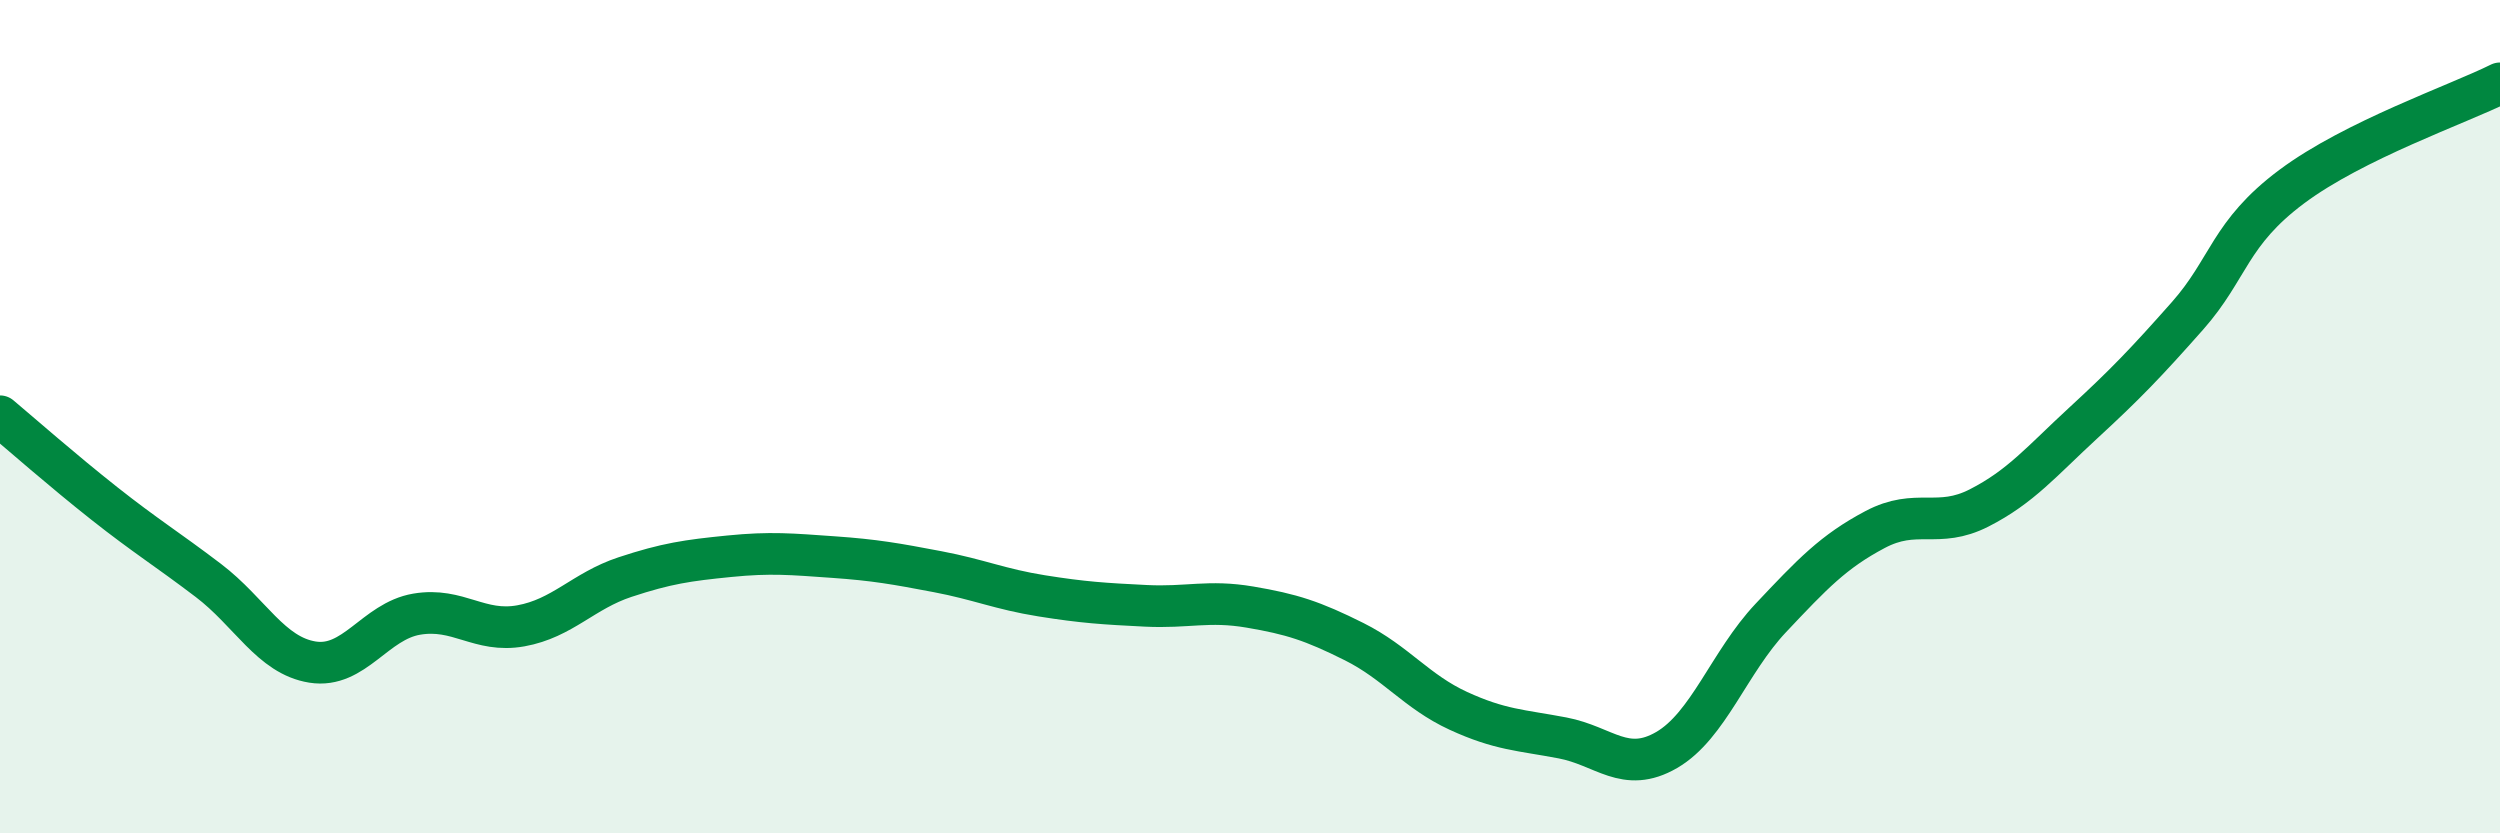
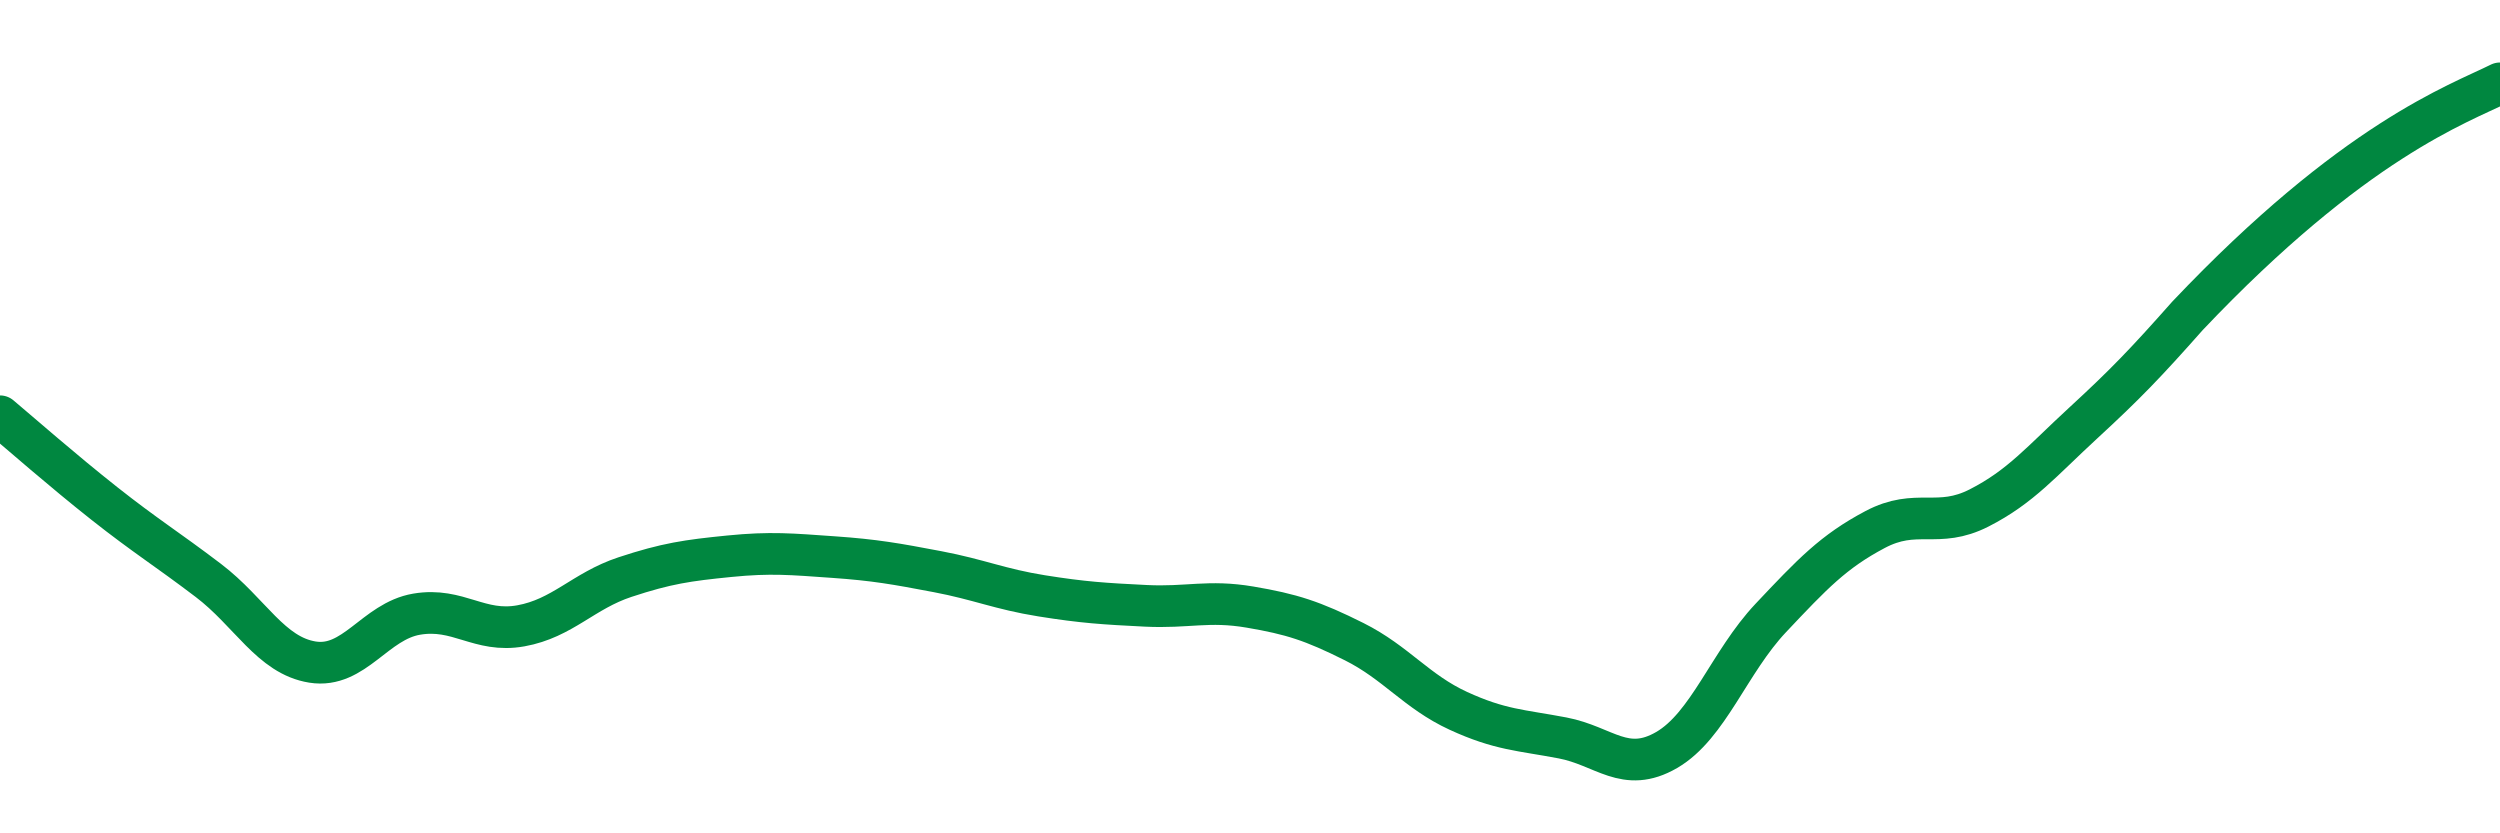
<svg xmlns="http://www.w3.org/2000/svg" width="60" height="20" viewBox="0 0 60 20">
-   <path d="M 0,9.99 C 0.5,10.41 1.5,11.29 2.5,12.08 C 3.5,12.87 4,13.17 5,13.93 C 6,14.69 6.5,15.73 7.5,15.89 C 8.5,16.05 9,14.91 10,14.74 C 11,14.57 11.5,15.2 12.5,15.02 C 13.5,14.84 14,14.18 15,13.85 C 16,13.52 16.5,13.45 17.5,13.35 C 18.5,13.25 19,13.3 20,13.37 C 21,13.44 21.5,13.53 22.5,13.72 C 23.5,13.91 24,14.14 25,14.3 C 26,14.46 26.5,14.49 27.5,14.54 C 28.5,14.59 29,14.4 30,14.57 C 31,14.74 31.5,14.9 32.5,15.4 C 33.5,15.9 34,16.6 35,17.06 C 36,17.52 36.5,17.52 37.5,17.71 C 38.5,17.9 39,18.58 40,18 C 41,17.42 41.5,15.89 42.5,14.83 C 43.5,13.77 44,13.24 45,12.71 C 46,12.18 46.5,12.7 47.5,12.19 C 48.5,11.68 49,11.07 50,10.15 C 51,9.23 51.5,8.71 52.5,7.58 C 53.5,6.45 53.5,5.6 55,4.48 C 56.5,3.36 59,2.5 60,2L60 20L0 20Z" fill="#008740" opacity="0.1" stroke-linecap="round" stroke-linejoin="round" />
-   <path d="M 0,9.99 C 0.5,10.41 1.5,11.29 2.5,12.08 C 3.5,12.87 4,13.17 5,13.93 C 6,14.69 6.5,15.73 7.5,15.89 C 8.5,16.05 9,14.91 10,14.74 C 11,14.57 11.5,15.2 12.5,15.02 C 13.5,14.84 14,14.18 15,13.85 C 16,13.52 16.5,13.45 17.5,13.35 C 18.5,13.25 19,13.3 20,13.37 C 21,13.44 21.5,13.53 22.5,13.72 C 23.5,13.91 24,14.14 25,14.3 C 26,14.46 26.5,14.49 27.5,14.54 C 28.5,14.59 29,14.4 30,14.57 C 31,14.74 31.5,14.9 32.5,15.4 C 33.5,15.9 34,16.6 35,17.06 C 36,17.52 36.5,17.52 37.5,17.71 C 38.5,17.9 39,18.58 40,18 C 41,17.42 41.5,15.89 42.5,14.83 C 43.5,13.77 44,13.24 45,12.71 C 46,12.18 46.5,12.7 47.5,12.19 C 48.5,11.68 49,11.07 50,10.15 C 51,9.23 51.5,8.71 52.5,7.58 C 53.5,6.45 53.5,5.6 55,4.48 C 56.5,3.36 59,2.5 60,2" stroke="#008740" stroke-width="1" fill="none" stroke-linecap="round" stroke-linejoin="round" />
+   <path d="M 0,9.99 C 0.5,10.41 1.5,11.29 2.5,12.08 C 3.5,12.87 4,13.17 5,13.93 C 6,14.69 6.5,15.73 7.5,15.89 C 8.5,16.05 9,14.91 10,14.74 C 11,14.57 11.5,15.2 12.5,15.02 C 13.5,14.84 14,14.18 15,13.85 C 16,13.52 16.5,13.45 17.5,13.35 C 18.5,13.25 19,13.3 20,13.37 C 21,13.44 21.5,13.53 22.5,13.72 C 23.5,13.91 24,14.14 25,14.3 C 26,14.46 26.5,14.49 27.5,14.54 C 28.5,14.59 29,14.4 30,14.57 C 31,14.74 31.5,14.9 32.5,15.4 C 33.5,15.9 34,16.6 35,17.06 C 36,17.52 36.5,17.52 37.5,17.71 C 38.5,17.9 39,18.58 40,18 C 41,17.42 41.5,15.89 42.5,14.83 C 43.5,13.77 44,13.24 45,12.71 C 46,12.18 46.5,12.7 47.5,12.19 C 48.5,11.68 49,11.07 50,10.15 C 51,9.23 51.5,8.71 52.5,7.58 C 56.5,3.36 59,2.5 60,2" stroke="#008740" stroke-width="1" fill="none" stroke-linecap="round" stroke-linejoin="round" />
</svg>